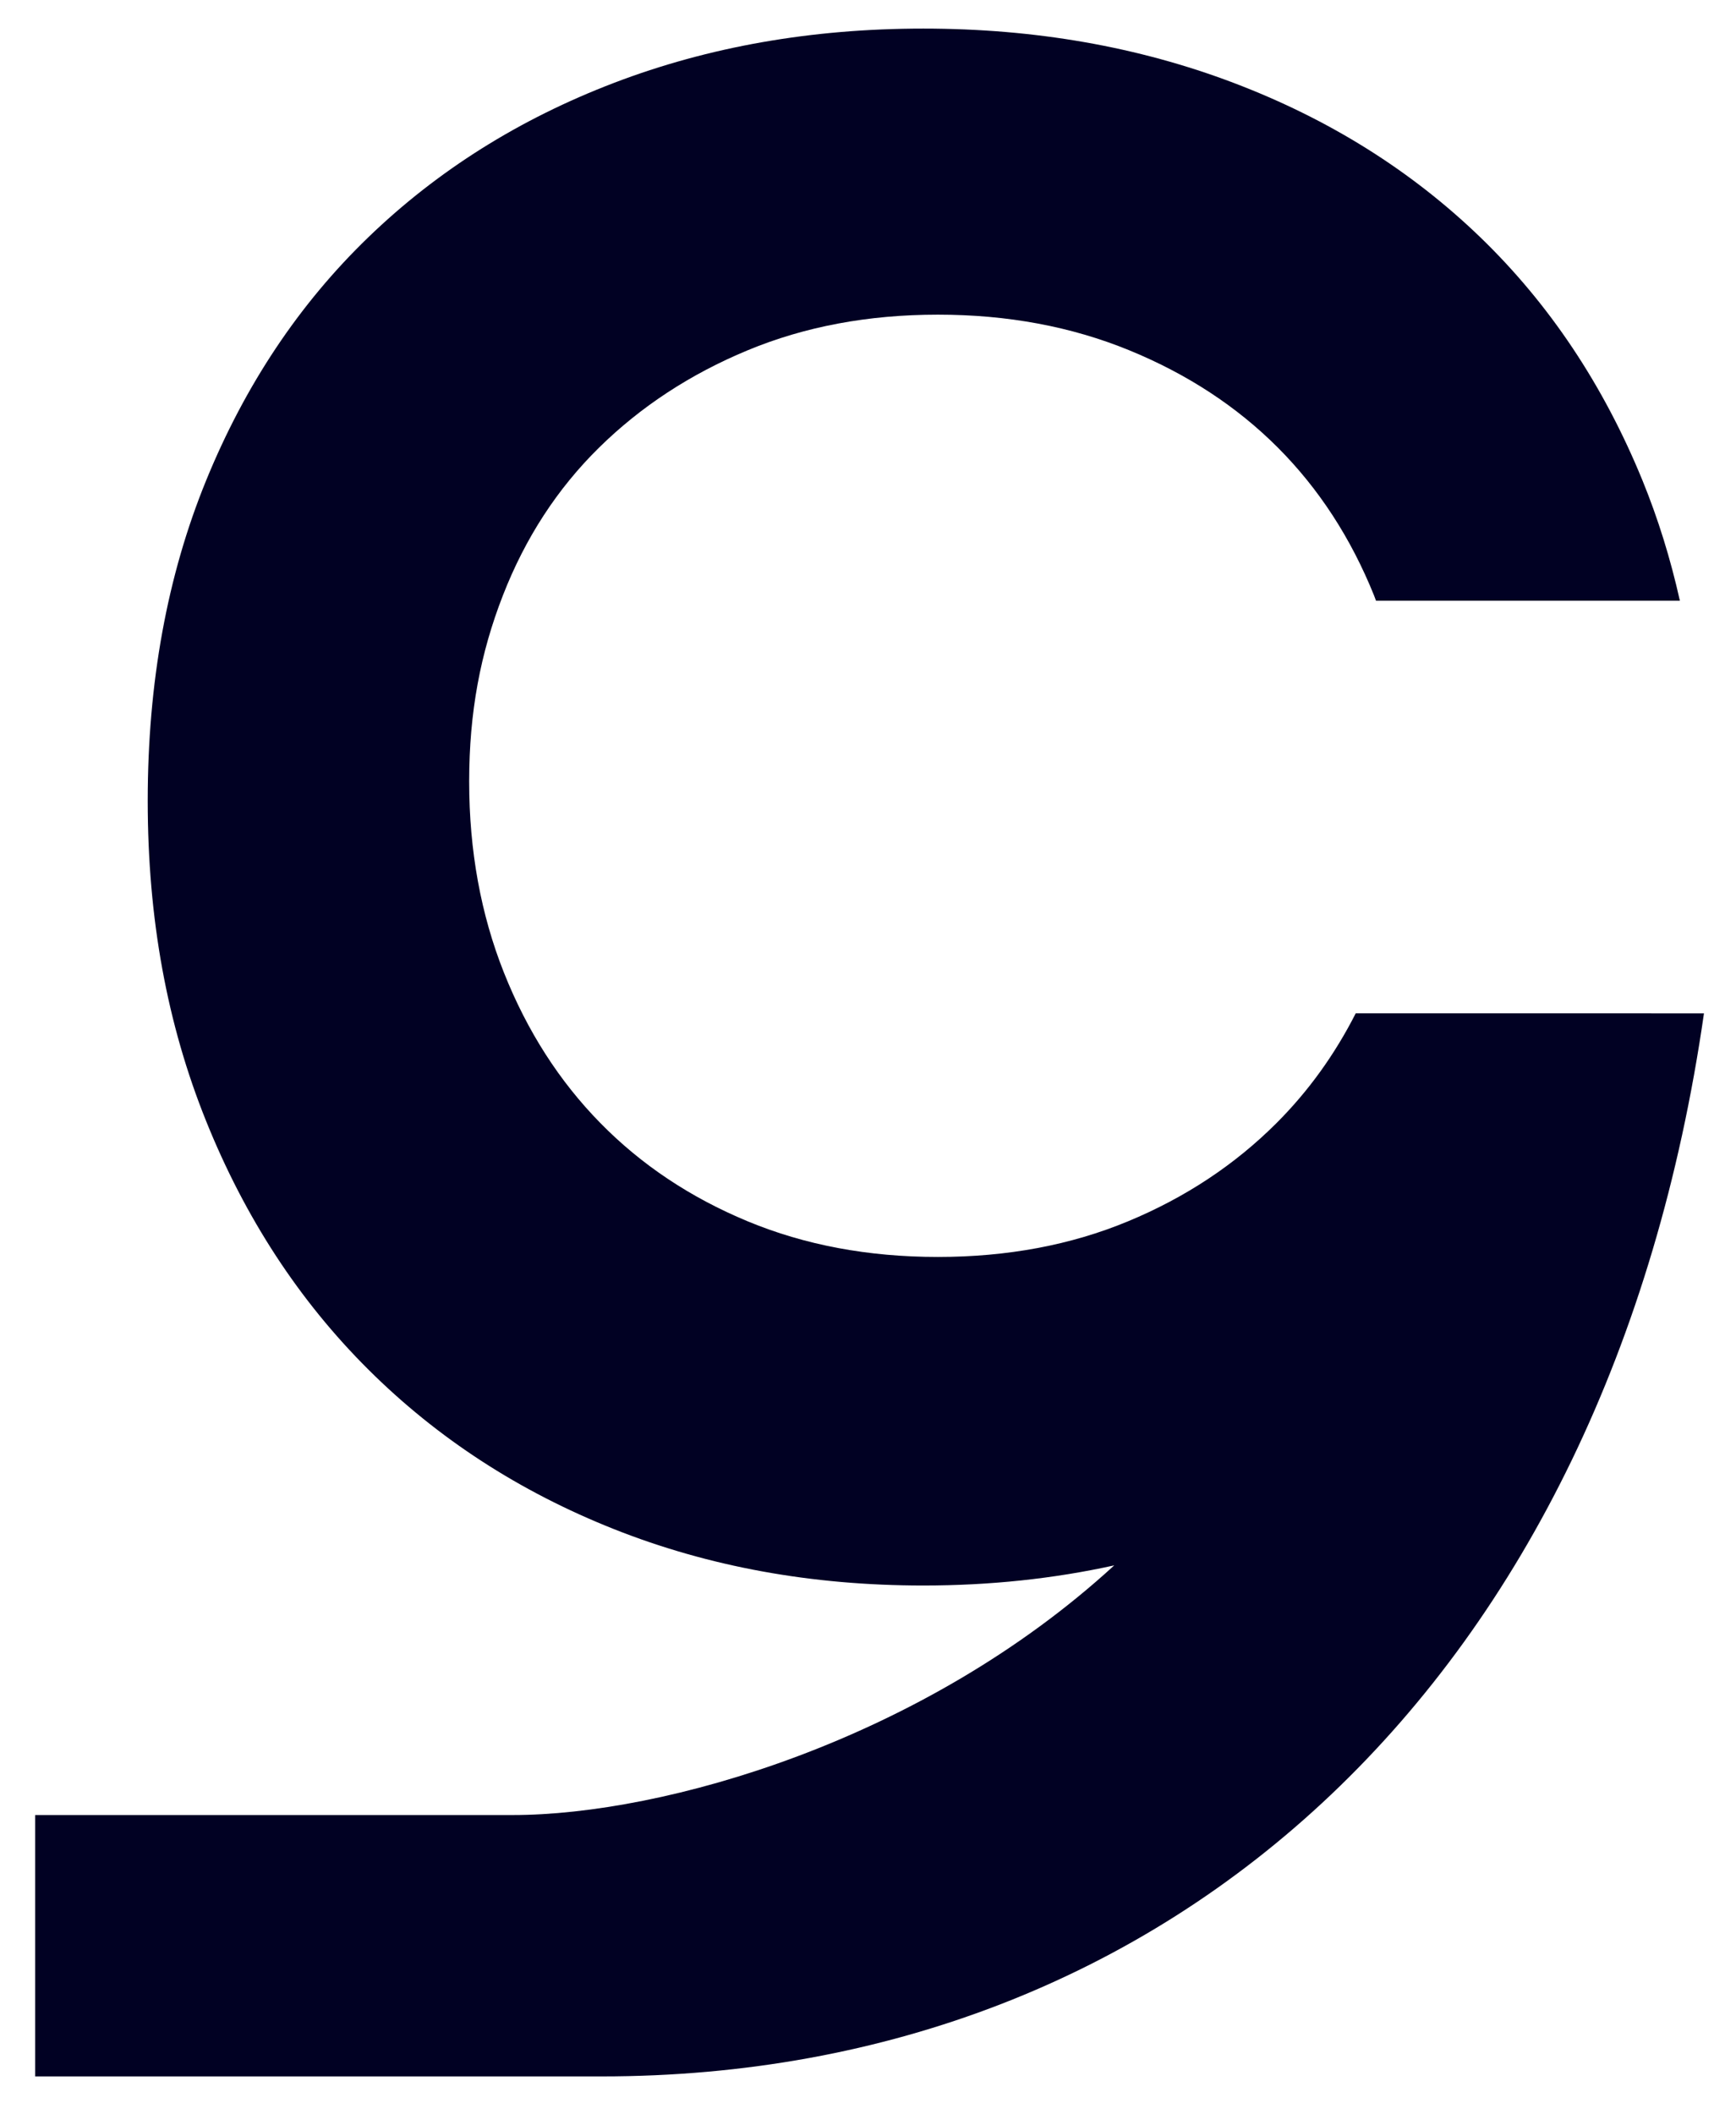
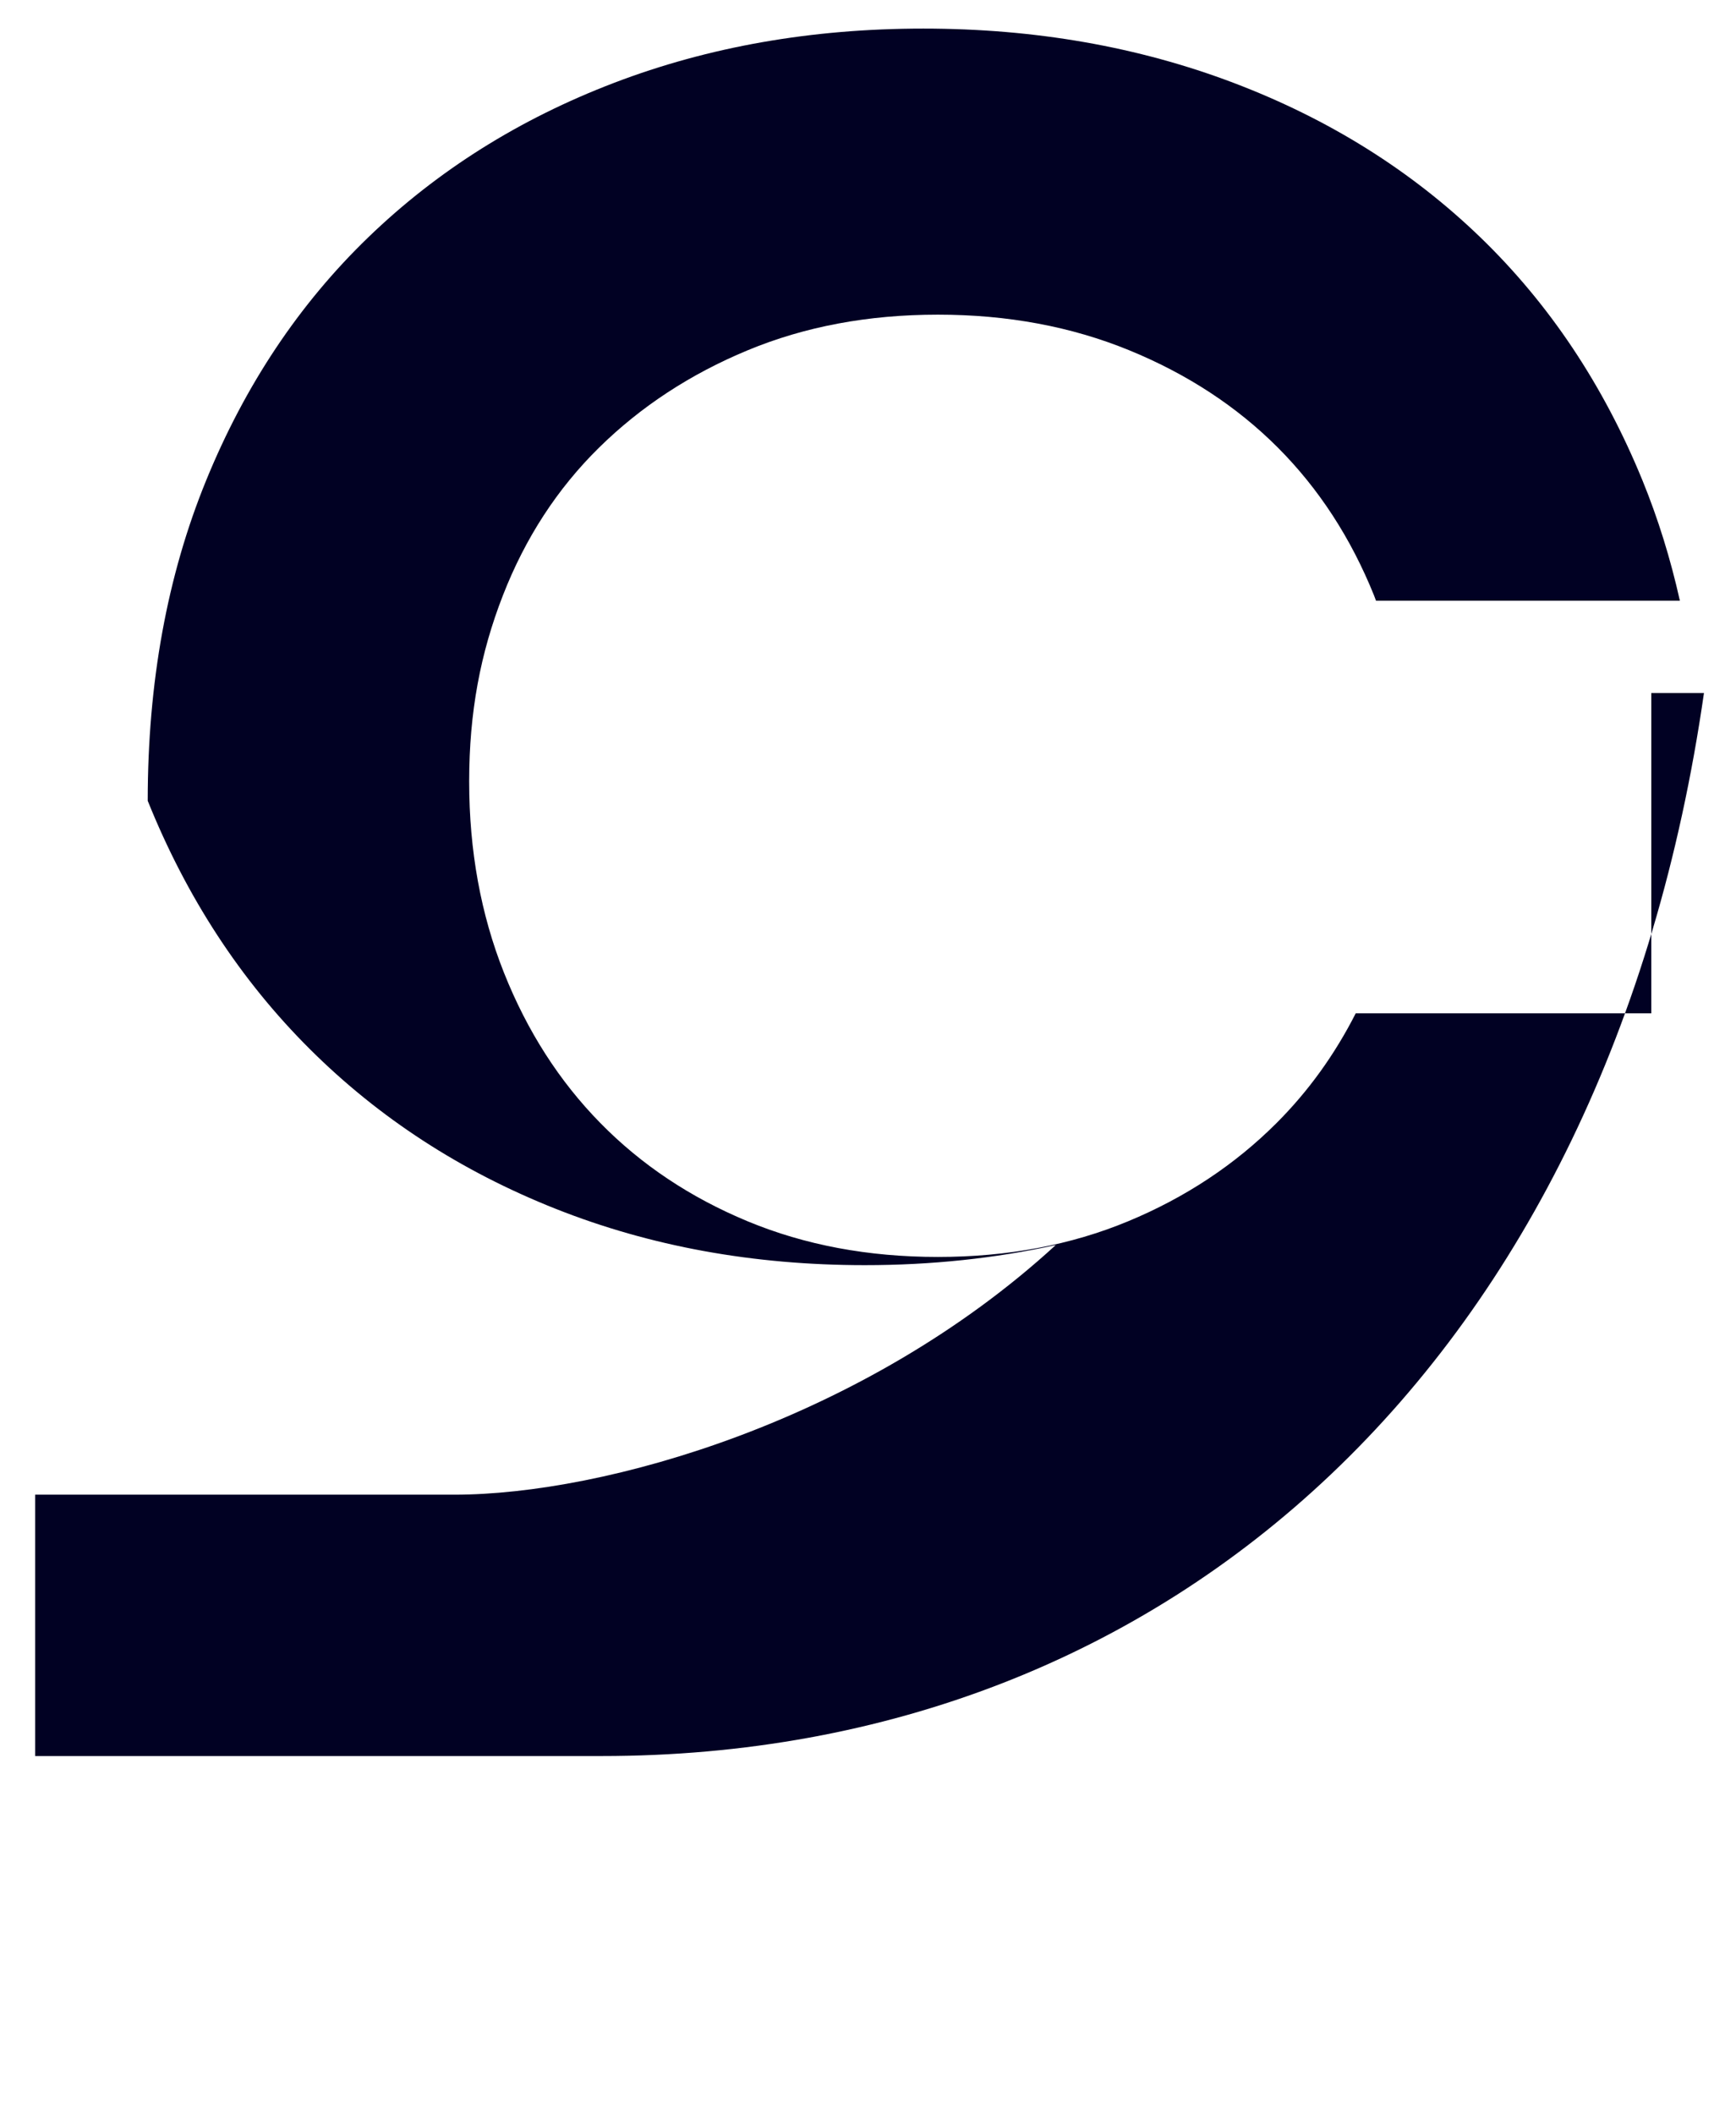
<svg xmlns="http://www.w3.org/2000/svg" version="1.1" width="1383" height="1684">
  <svg id="SvgjsSvg1005" viewBox="0 0 1383 1684">
    <defs>
      <style>.cls-1{fill:#010123;}</style>
    </defs>
-     <path class="cls-1" d="m1315.51,807.21h-235.47c-16.74,32.9-37.73,62.02-62.99,87.29-33.28,33.3-72.73,59.4-118.32,78.33-45.6,18.94-96.12,28.41-151.57,28.41s-106-9.47-151.58-28.41c-45.6-18.94-84.74-45.03-117.37-78.33-32.67-33.28-58.22-73.17-76.71-119.65-18.48-46.48-27.73-97.27-27.73-152.36s8.93-102.14,26.81-148.05c17.85-45.89,43.44-85.22,76.71-117.93,33.27-32.71,72.7-58.54,118.3-77.47,45.58-18.94,96.13-28.4,151.58-28.4s106.29,9.47,152.49,28.4c46.22,18.94,85.65,44.76,118.32,77.47,32.64,32.71,58.22,72.04,76.71,117.93.54,1.34.99,2.72,1.52,4.07h242.08c-7.45-33.4-17.36-65.36-29.8-95.82-31.05-75.91-74.11-140.48-129.19-193.68-55.11-53.2-120.64-94.19-196.6-123.02-75.98-28.81-158.36-43.22-247.15-43.22s-170.92,14.41-246.34,43.22c-75.43,28.83-140.7,69.82-195.79,123.02-55.13,53.2-98.18,117.77-129.19,193.68-31.05,75.93-46.55,161-46.55,255.19s15.5,178.17,46.55,255.19c31.01,77.04,74.07,142.97,129.19,197.83,55.09,54.86,120.36,97.26,195.79,127.18,75.42,29.93,157.53,44.89,246.34,44.89,52.99,0,103.68-5.37,152.11-16.04-152.6,140.01-359.49,198.87-479.19,198.87H28v208.2h451.27c455.11,0,801.96-316.42,878.21-846.78h-41.97Z" />
+     <path class="cls-1" d="m1315.51,807.21h-235.47c-16.74,32.9-37.73,62.02-62.99,87.29-33.28,33.3-72.73,59.4-118.32,78.33-45.6,18.94-96.12,28.41-151.57,28.41s-106-9.47-151.58-28.41c-45.6-18.94-84.74-45.03-117.37-78.33-32.67-33.28-58.22-73.17-76.71-119.65-18.48-46.48-27.73-97.27-27.73-152.36s8.93-102.14,26.81-148.05c17.85-45.89,43.44-85.22,76.71-117.93,33.27-32.71,72.7-58.54,118.3-77.47,45.58-18.94,96.13-28.4,151.58-28.4s106.29,9.47,152.49,28.4c46.22,18.94,85.65,44.76,118.32,77.47,32.64,32.71,58.22,72.04,76.71,117.93.54,1.34.99,2.72,1.52,4.07h242.08c-7.45-33.4-17.36-65.36-29.8-95.82-31.05-75.91-74.11-140.48-129.19-193.68-55.11-53.2-120.64-94.19-196.6-123.02-75.98-28.81-158.36-43.22-247.15-43.22s-170.92,14.41-246.34,43.22c-75.43,28.83-140.7,69.82-195.79,123.02-55.13,53.2-98.18,117.77-129.19,193.68-31.05,75.93-46.55,161-46.55,255.19c31.01,77.04,74.07,142.97,129.19,197.83,55.09,54.86,120.36,97.26,195.79,127.18,75.42,29.93,157.53,44.89,246.34,44.89,52.99,0,103.68-5.37,152.11-16.04-152.6,140.01-359.49,198.87-479.19,198.87H28v208.2h451.27c455.11,0,801.96-316.42,878.21-846.78h-41.97Z" />
  </svg>
  <style>@media (prefers-color-scheme: light) { :root { filter: none; } }
@media (prefers-color-scheme: dark) { :root { filter: invert(100%); } }
</style>
</svg>